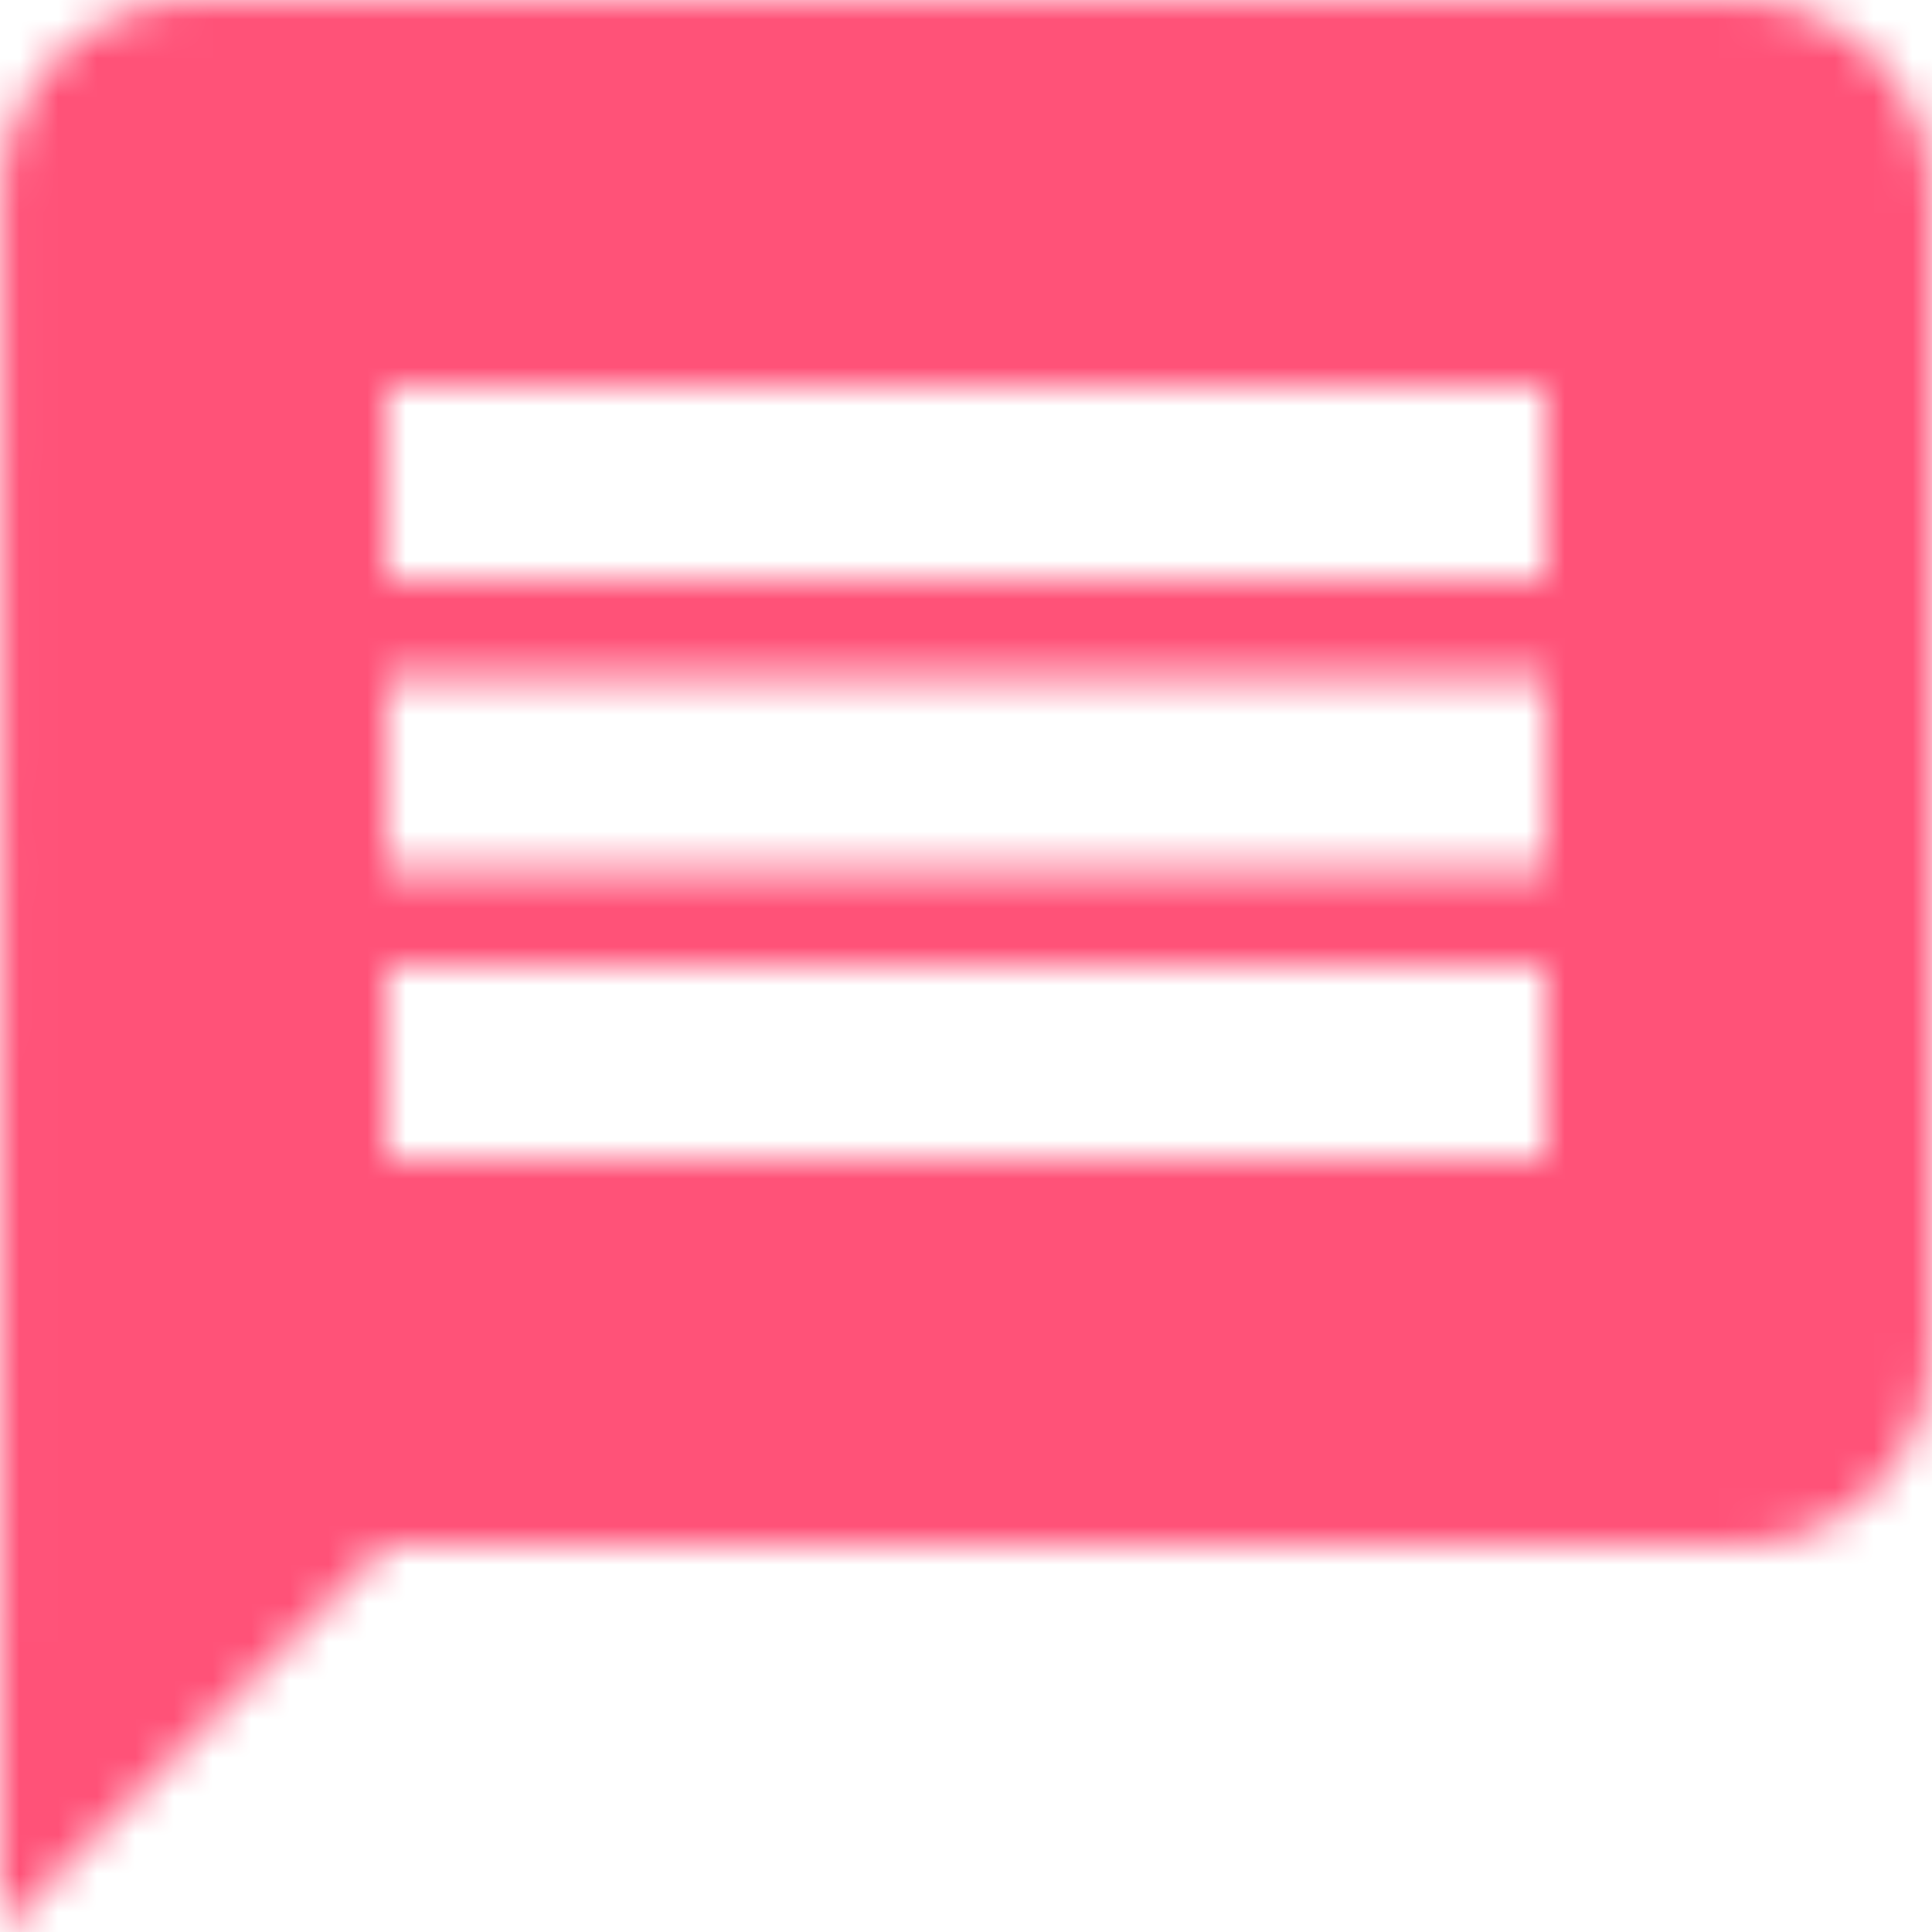
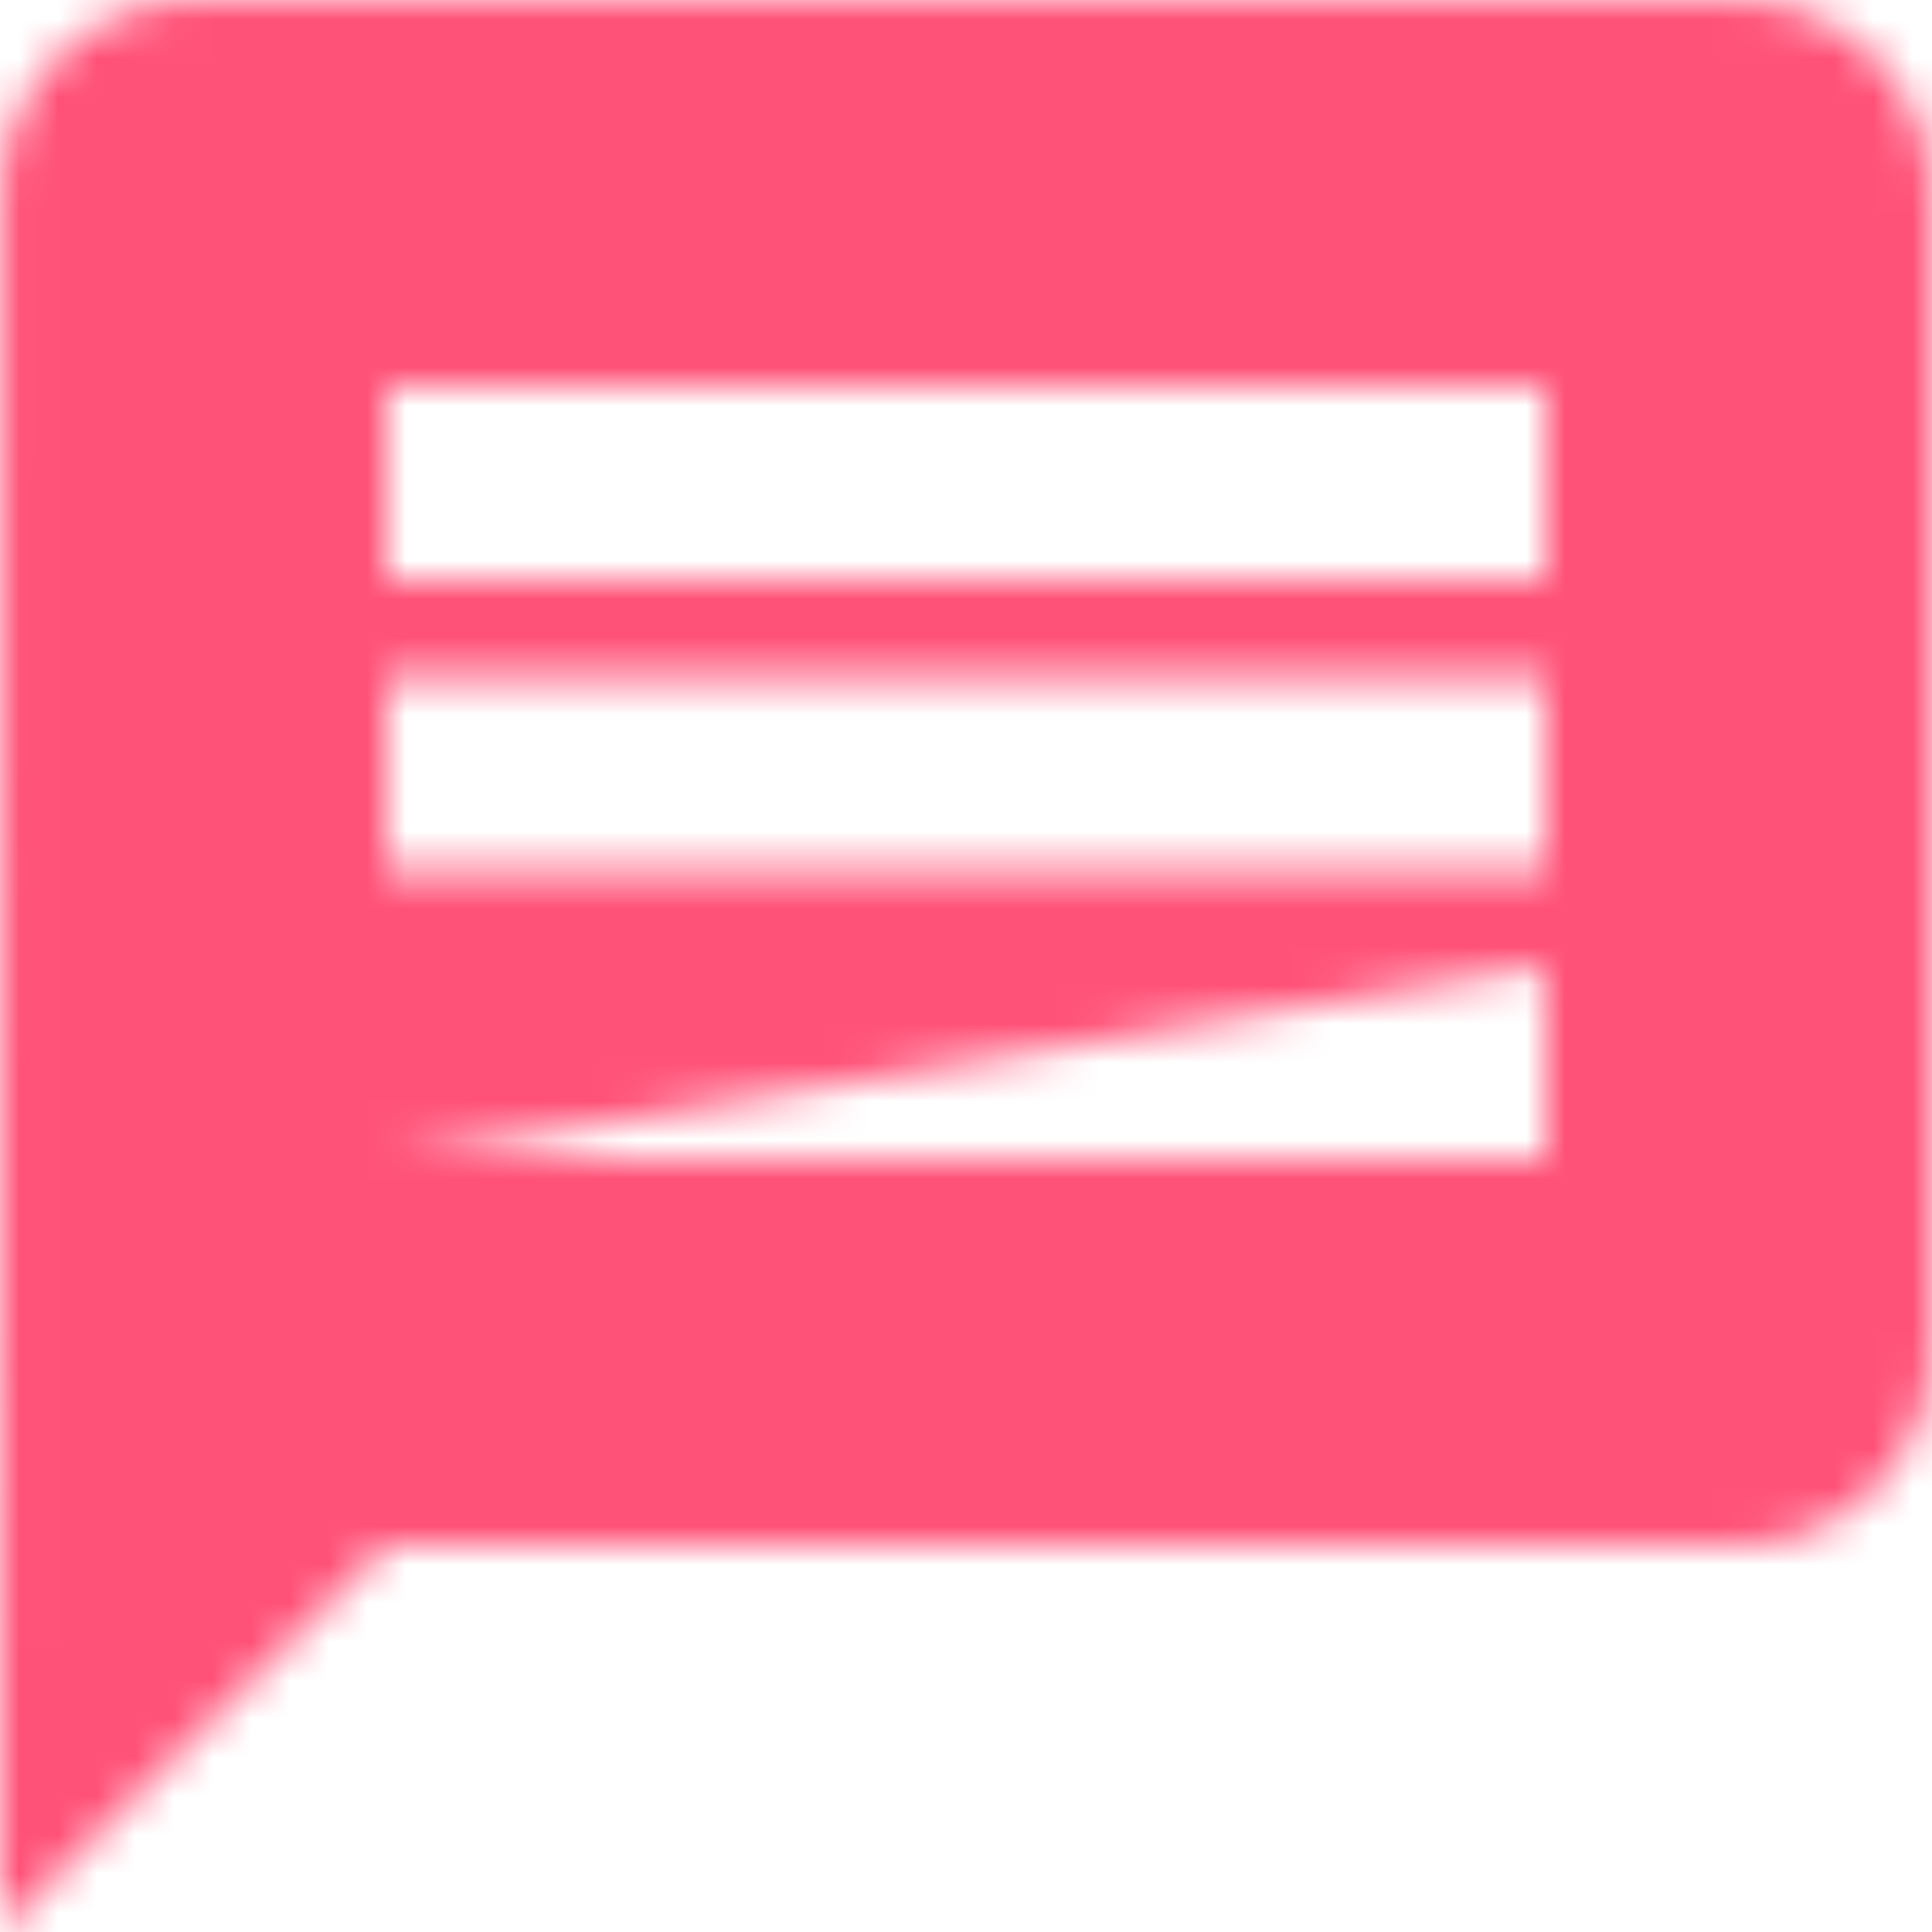
<svg xmlns="http://www.w3.org/2000/svg" xmlns:xlink="http://www.w3.org/1999/xlink" width="50" height="50" viewBox="0 0 50 50">
  <defs>
-     <path id="icon-message-a" d="M50,5 L10,5 C7.25,5 5.025,7.25 5.025,10 L5,55 L15,45 L50,45 C52.75,45 55,42.75 55,40 L55,10 C55,7.25 52.75,5 50,5 L50,5 Z M45,35 L15,35 L15,30 L45,30 L45,35 L45,35 Z M45,27.5 L15,27.5 L15,22.5 L45,22.5 L45,27.5 L45,27.5 Z M45,20 L15,20 L15,15 L45,15 L45,20 L45,20 Z" />
+     <path id="icon-message-a" d="M50,5 L10,5 C7.25,5 5.025,7.25 5.025,10 L5,55 L15,45 L50,45 C52.75,45 55,42.75 55,40 L55,10 C55,7.25 52.75,5 50,5 L50,5 Z M45,35 L15,35 L45,30 L45,35 L45,35 Z M45,27.5 L15,27.5 L15,22.5 L45,22.5 L45,27.5 L45,27.5 Z M45,20 L15,20 L15,15 L45,15 L45,20 L45,20 Z" />
  </defs>
  <g fill="none" fill-rule="evenodd" transform="translate(-5 -5)">
-     <polygon points="0 0 60 0 60 60 0 60" />
    <mask id="icon-message-b" fill="#fff">
      <use xlink:href="#icon-message-a" />
    </mask>
    <g fill="#FF5278" mask="url(#icon-message-b)">
      <rect width="60" height="60" />
    </g>
  </g>
</svg>